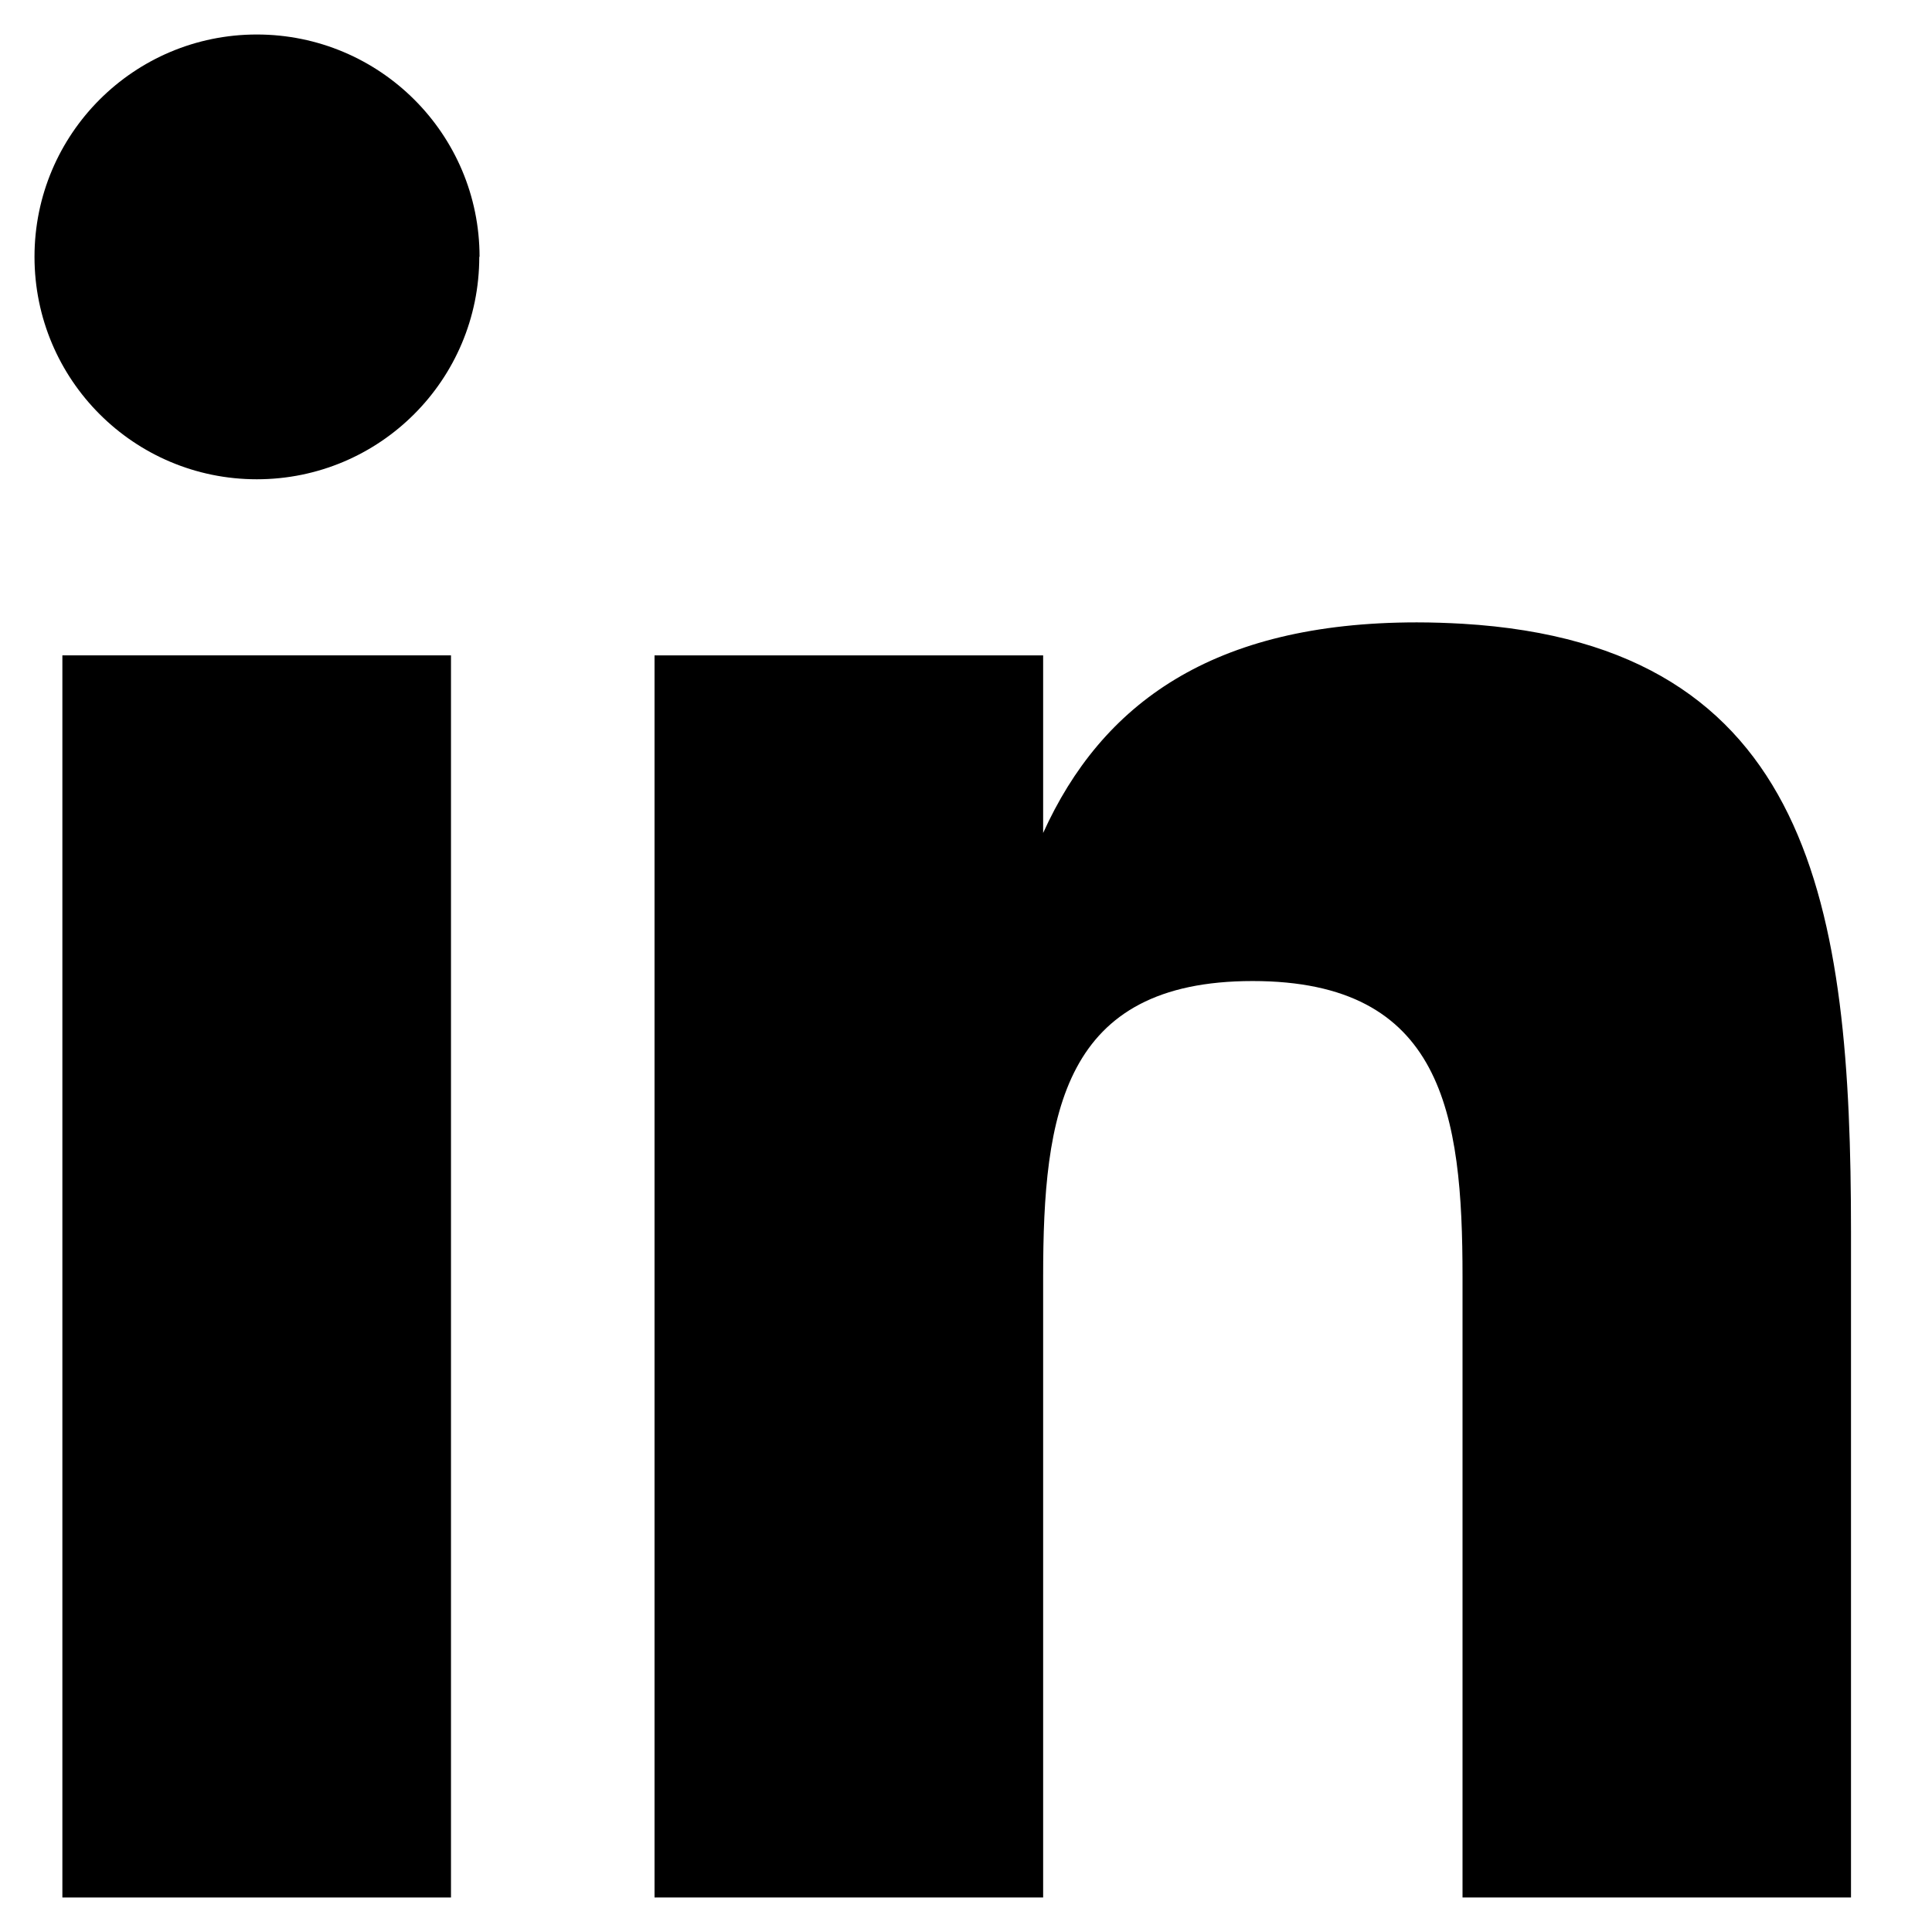
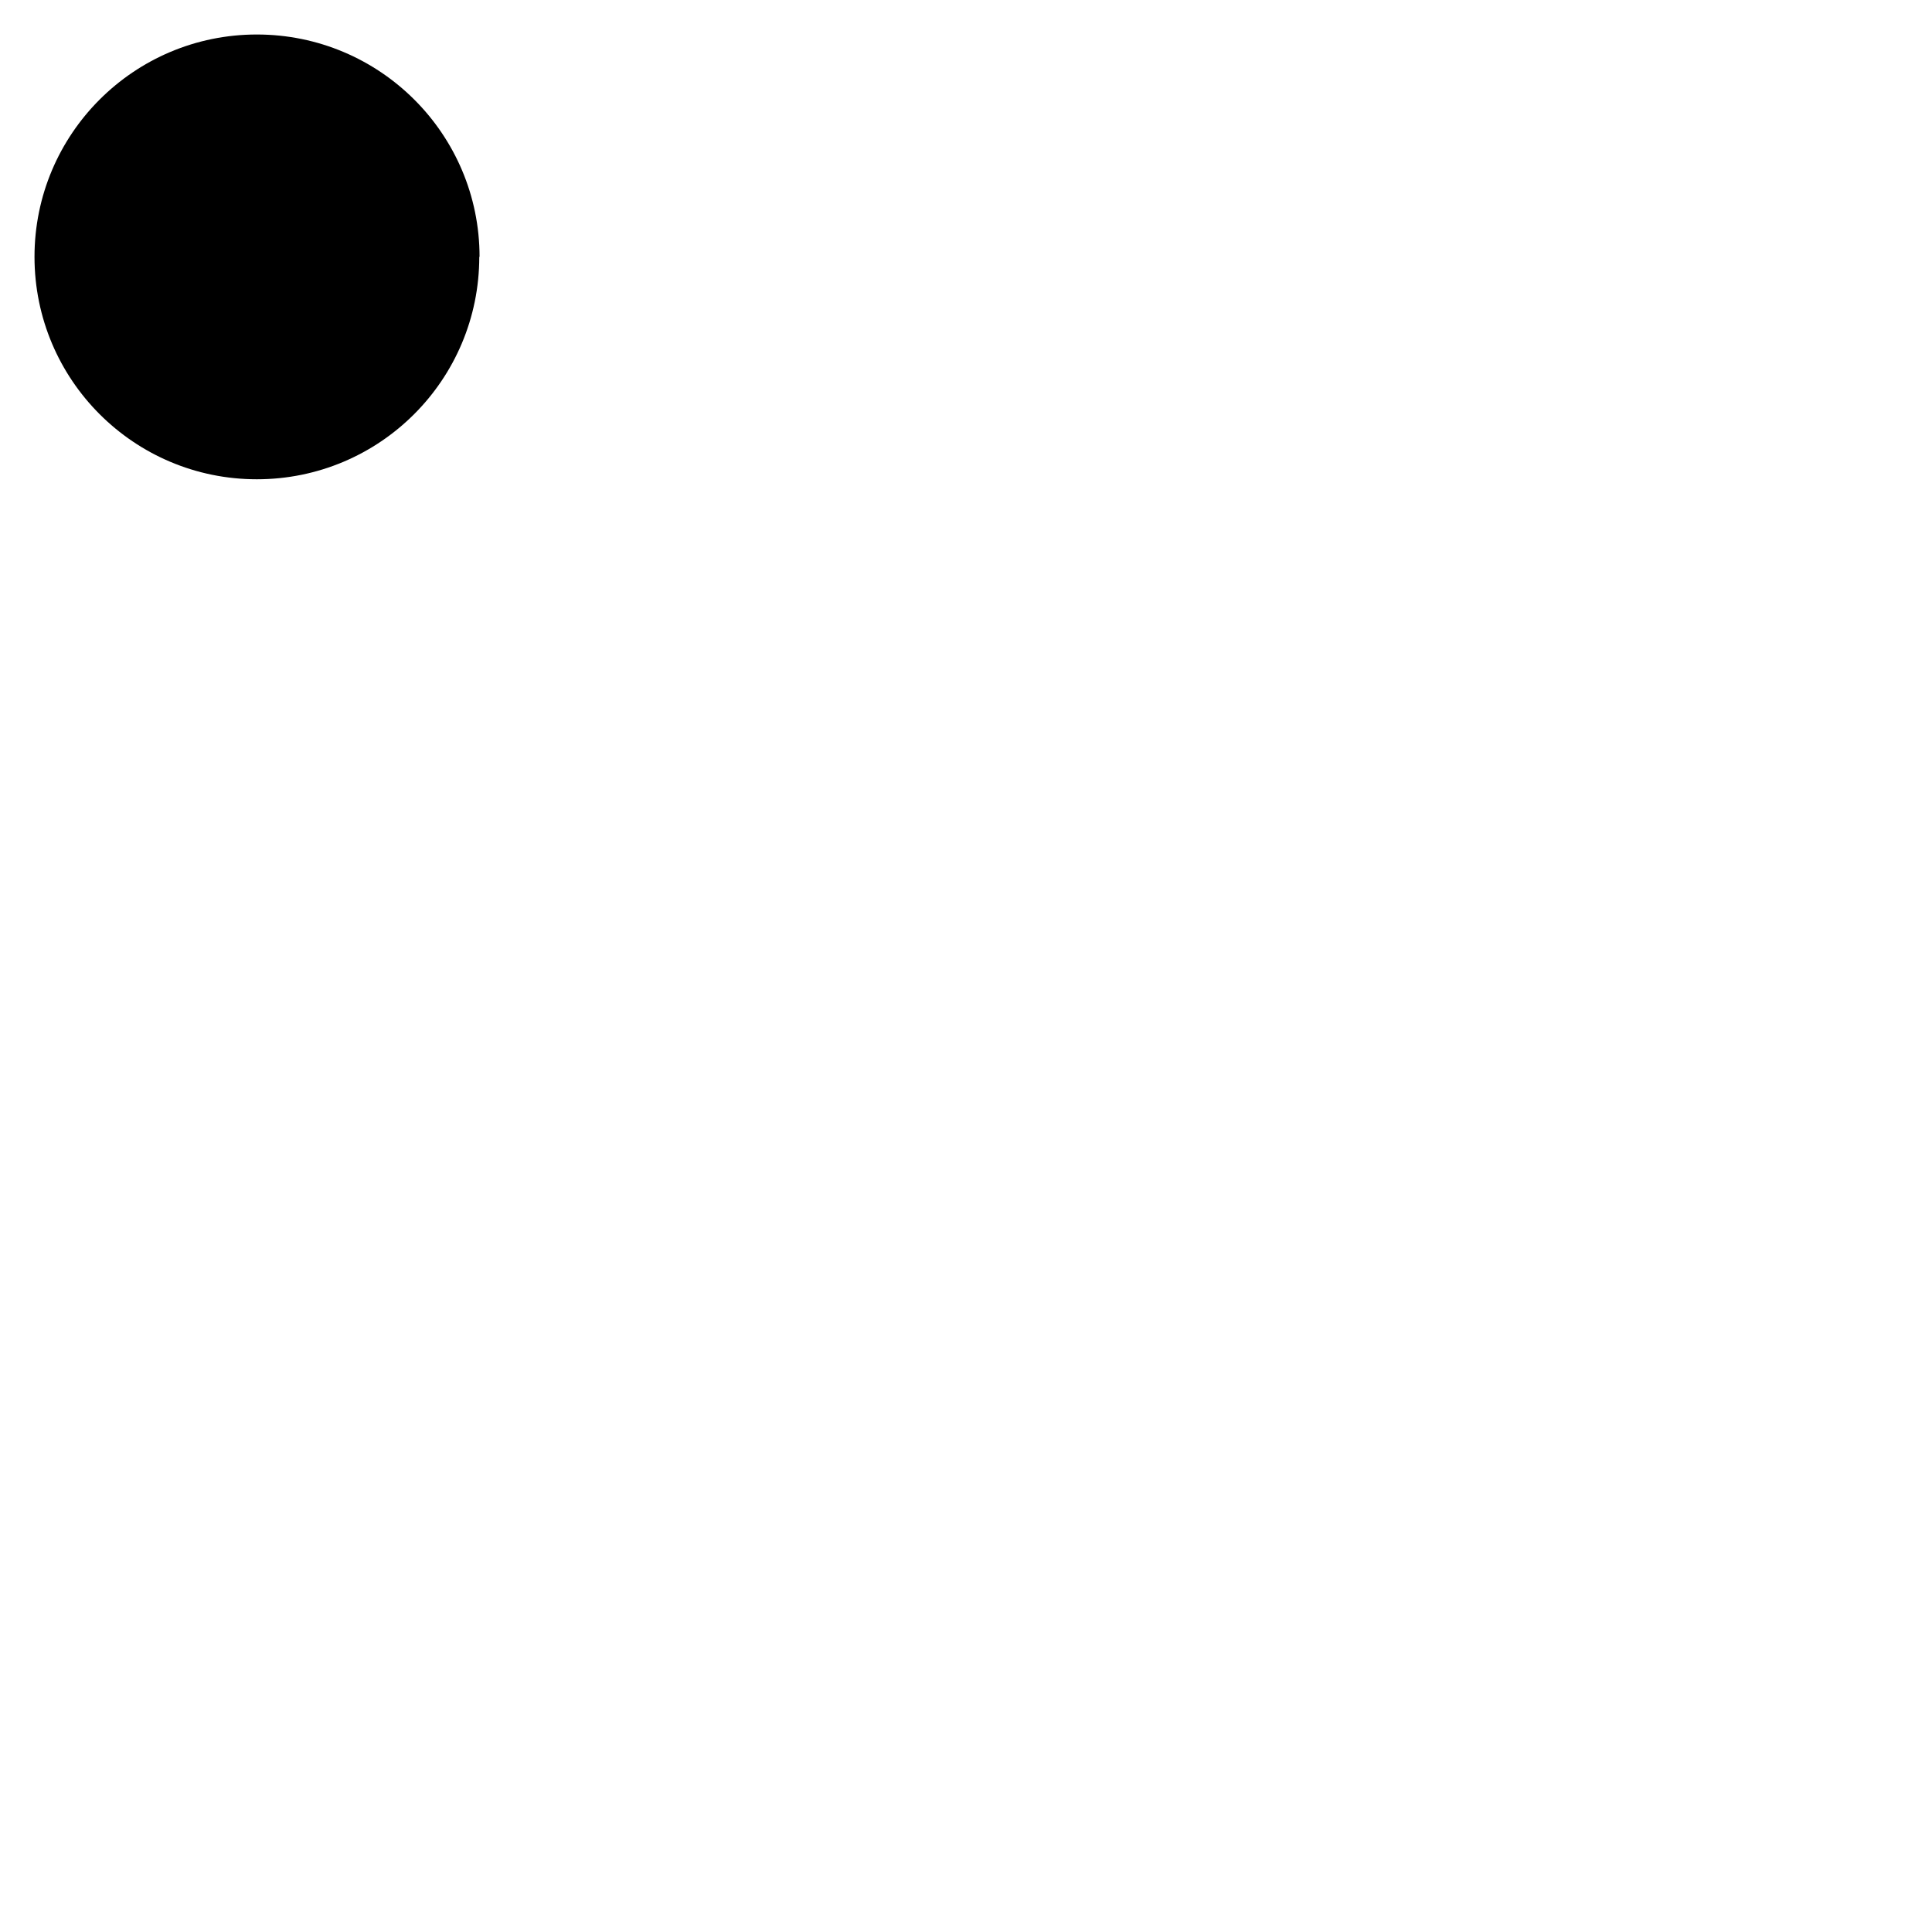
<svg xmlns="http://www.w3.org/2000/svg" width="14" height="14" viewBox="0 0 14 14" fill="none">
-   <path d="M3.268 4.749H0.452V13.75H3.268V4.749Z" fill="black" />
-   <path d="M13.413 8.924V13.75H10.598V9.251C10.598 8.068 10.456 7.109 9.077 7.109C7.699 7.109 7.559 8.07 7.559 9.251V13.75H4.743V4.749H7.559V6.036C7.983 5.101 8.785 4.51 10.267 4.51C10.381 4.51 10.492 4.514 10.598 4.52C13.14 4.671 13.413 6.583 13.413 8.924Z" fill="black" />
  <path d="M3.475 1.861C3.475 0.971 2.752 0.25 1.861 0.25C0.971 0.25 0.25 0.971 0.25 1.861C0.25 2.752 0.971 3.473 1.861 3.473C2.752 3.473 3.473 2.752 3.473 1.861H3.475Z" fill="black" />
</svg>